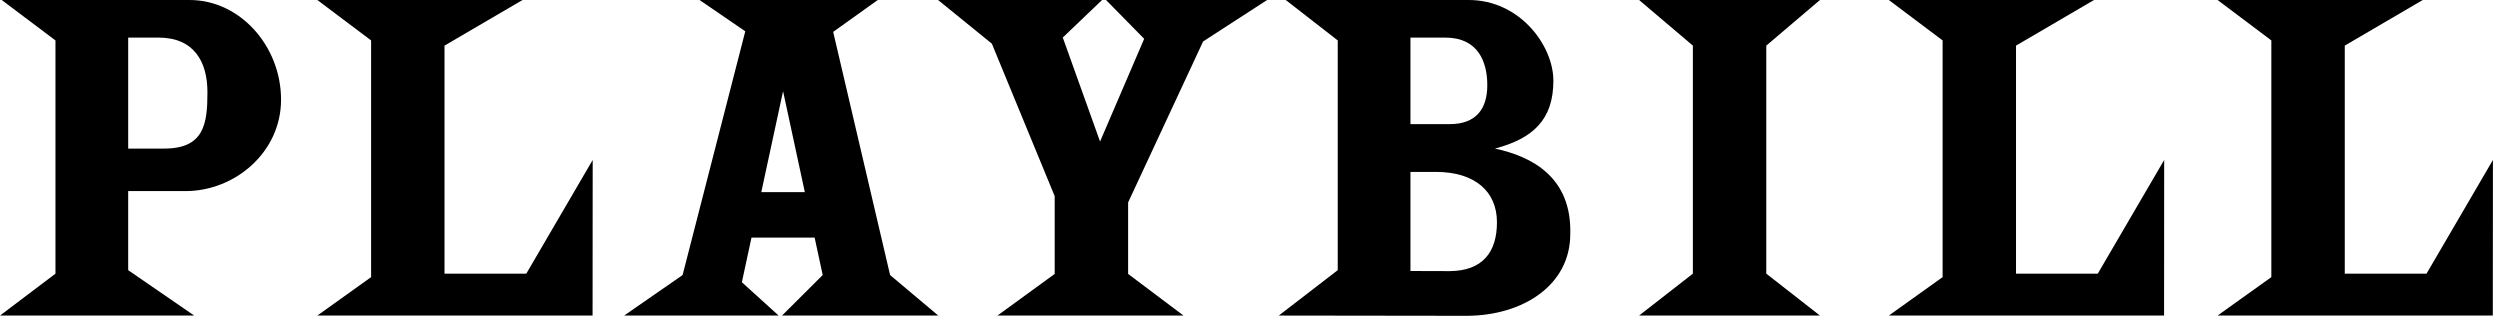
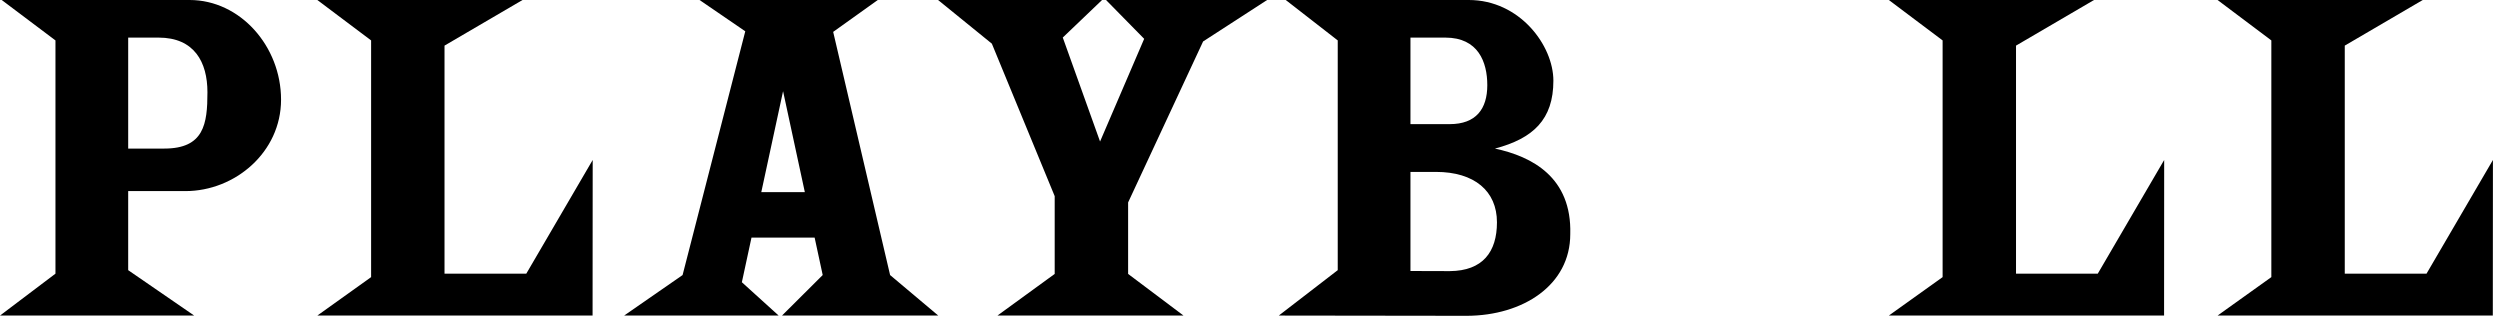
<svg xmlns="http://www.w3.org/2000/svg" width="100%" height="100%" viewBox="0 0 170 22" version="1.1" xml:space="preserve" style="fill-rule:evenodd;clip-rule:evenodd;stroke-linejoin:round;stroke-miterlimit:2;">
  <g>
    <path d="M0.118,0l12.774,0c3.439,0 6.22,3.144 6.22,6.779c0,3.573 -3.135,6.215 -6.497,6.215l-3.898,0l0,5.377l4.488,3.087l-13.205,0l3.772,-2.85l0,-15.86l-3.654,-2.748Zm8.604,2.557l-0.005,0.004l0,7.542l2.453,0c2.703,0 2.936,-1.671 2.936,-3.83c0,-2.047 -0.889,-3.716 -3.326,-3.716l-2.058,0Z" />
    <path d="M87.431,0l12.447,0c3.458,0 5.752,3.085 5.752,5.49c0,2.633 -1.37,3.926 -3.973,4.613c2.52,0.539 5.232,1.948 5.121,5.818c0,3.474 -3.221,5.537 -7.022,5.554l-12.798,-0.017l4.008,-3.087l0,-15.623l-3.535,-2.748Zm8.48,2.557l0,5.884l2.669,0c1.79,0 2.556,-1.034 2.556,-2.649c0,-1.575 -0.618,-3.235 -2.852,-3.235l-2.373,0Zm0,9.133l0,6.738l2.676,0.008c2.241,-0.017 3.206,-1.304 3.206,-3.32c0,-2.122 -1.531,-3.426 -4.147,-3.426l-1.735,0Z" />
-     <path d="M111.458,0l12.298,0l-3.649,3.102l0,15.506l3.649,2.85l-12.298,0l3.657,-2.85l0,-15.506l-3.657,-3.102Z" />
-     <path d="M47.569,0l12.119,0l-3.032,2.168l3.871,16.536l3.274,2.754l-10.624,0l2.767,-2.755l-0.549,-2.547l-4.293,0l-0.655,3.036l2.501,2.266l-10.507,0l3.975,-2.754l4.263,-16.576l-3.11,-2.128Zm7.16,13.066l-1.48,-6.865l-1.481,6.865l2.961,0Z" />
+     <path d="M47.569,0l12.119,0l-3.032,2.168l3.871,16.536l3.274,2.754l-10.624,0l2.767,-2.755l-0.549,-2.547l-4.293,0l-0.655,3.036l2.501,2.266l-10.507,0l3.975,-2.754l4.263,-16.576l-3.11,-2.128m7.16,13.066l-1.48,-6.865l-1.481,6.865l2.961,0Z" />
    <path d="M63.789,0l11.151,0l-2.671,2.552l2.535,7.072l3,-6.984l-2.594,-2.64l10.954,0l-4.353,2.819l-5.099,10.947l0,4.861l3.767,2.831l-12.653,0l3.893,-2.831l0,-5.288l-4.273,-10.37l-3.657,-2.969Z" />
    <path d="M128.44,0l13.953,0l-5.304,3.102l0,15.506l5.56,0l4.515,-7.73l-0.007,10.58l-18.717,0l3.657,-2.614l0,-16.096l-3.657,-2.748Z" />
    <path d="M21.578,0l13.953,0l-5.304,3.102l0,15.506l5.561,0l4.515,-7.73l-0.008,10.58l-18.717,0l3.657,-2.614l0,-16.096l-3.657,-2.748Z" />
    <path d="M150.794,0l13.953,0l-5.303,3.102l0,15.506l5.56,0l4.515,-7.73l-0.008,10.58l-18.717,0l3.657,-2.614l0,-16.096l-3.657,-2.748Z" />
  </g>
</svg>